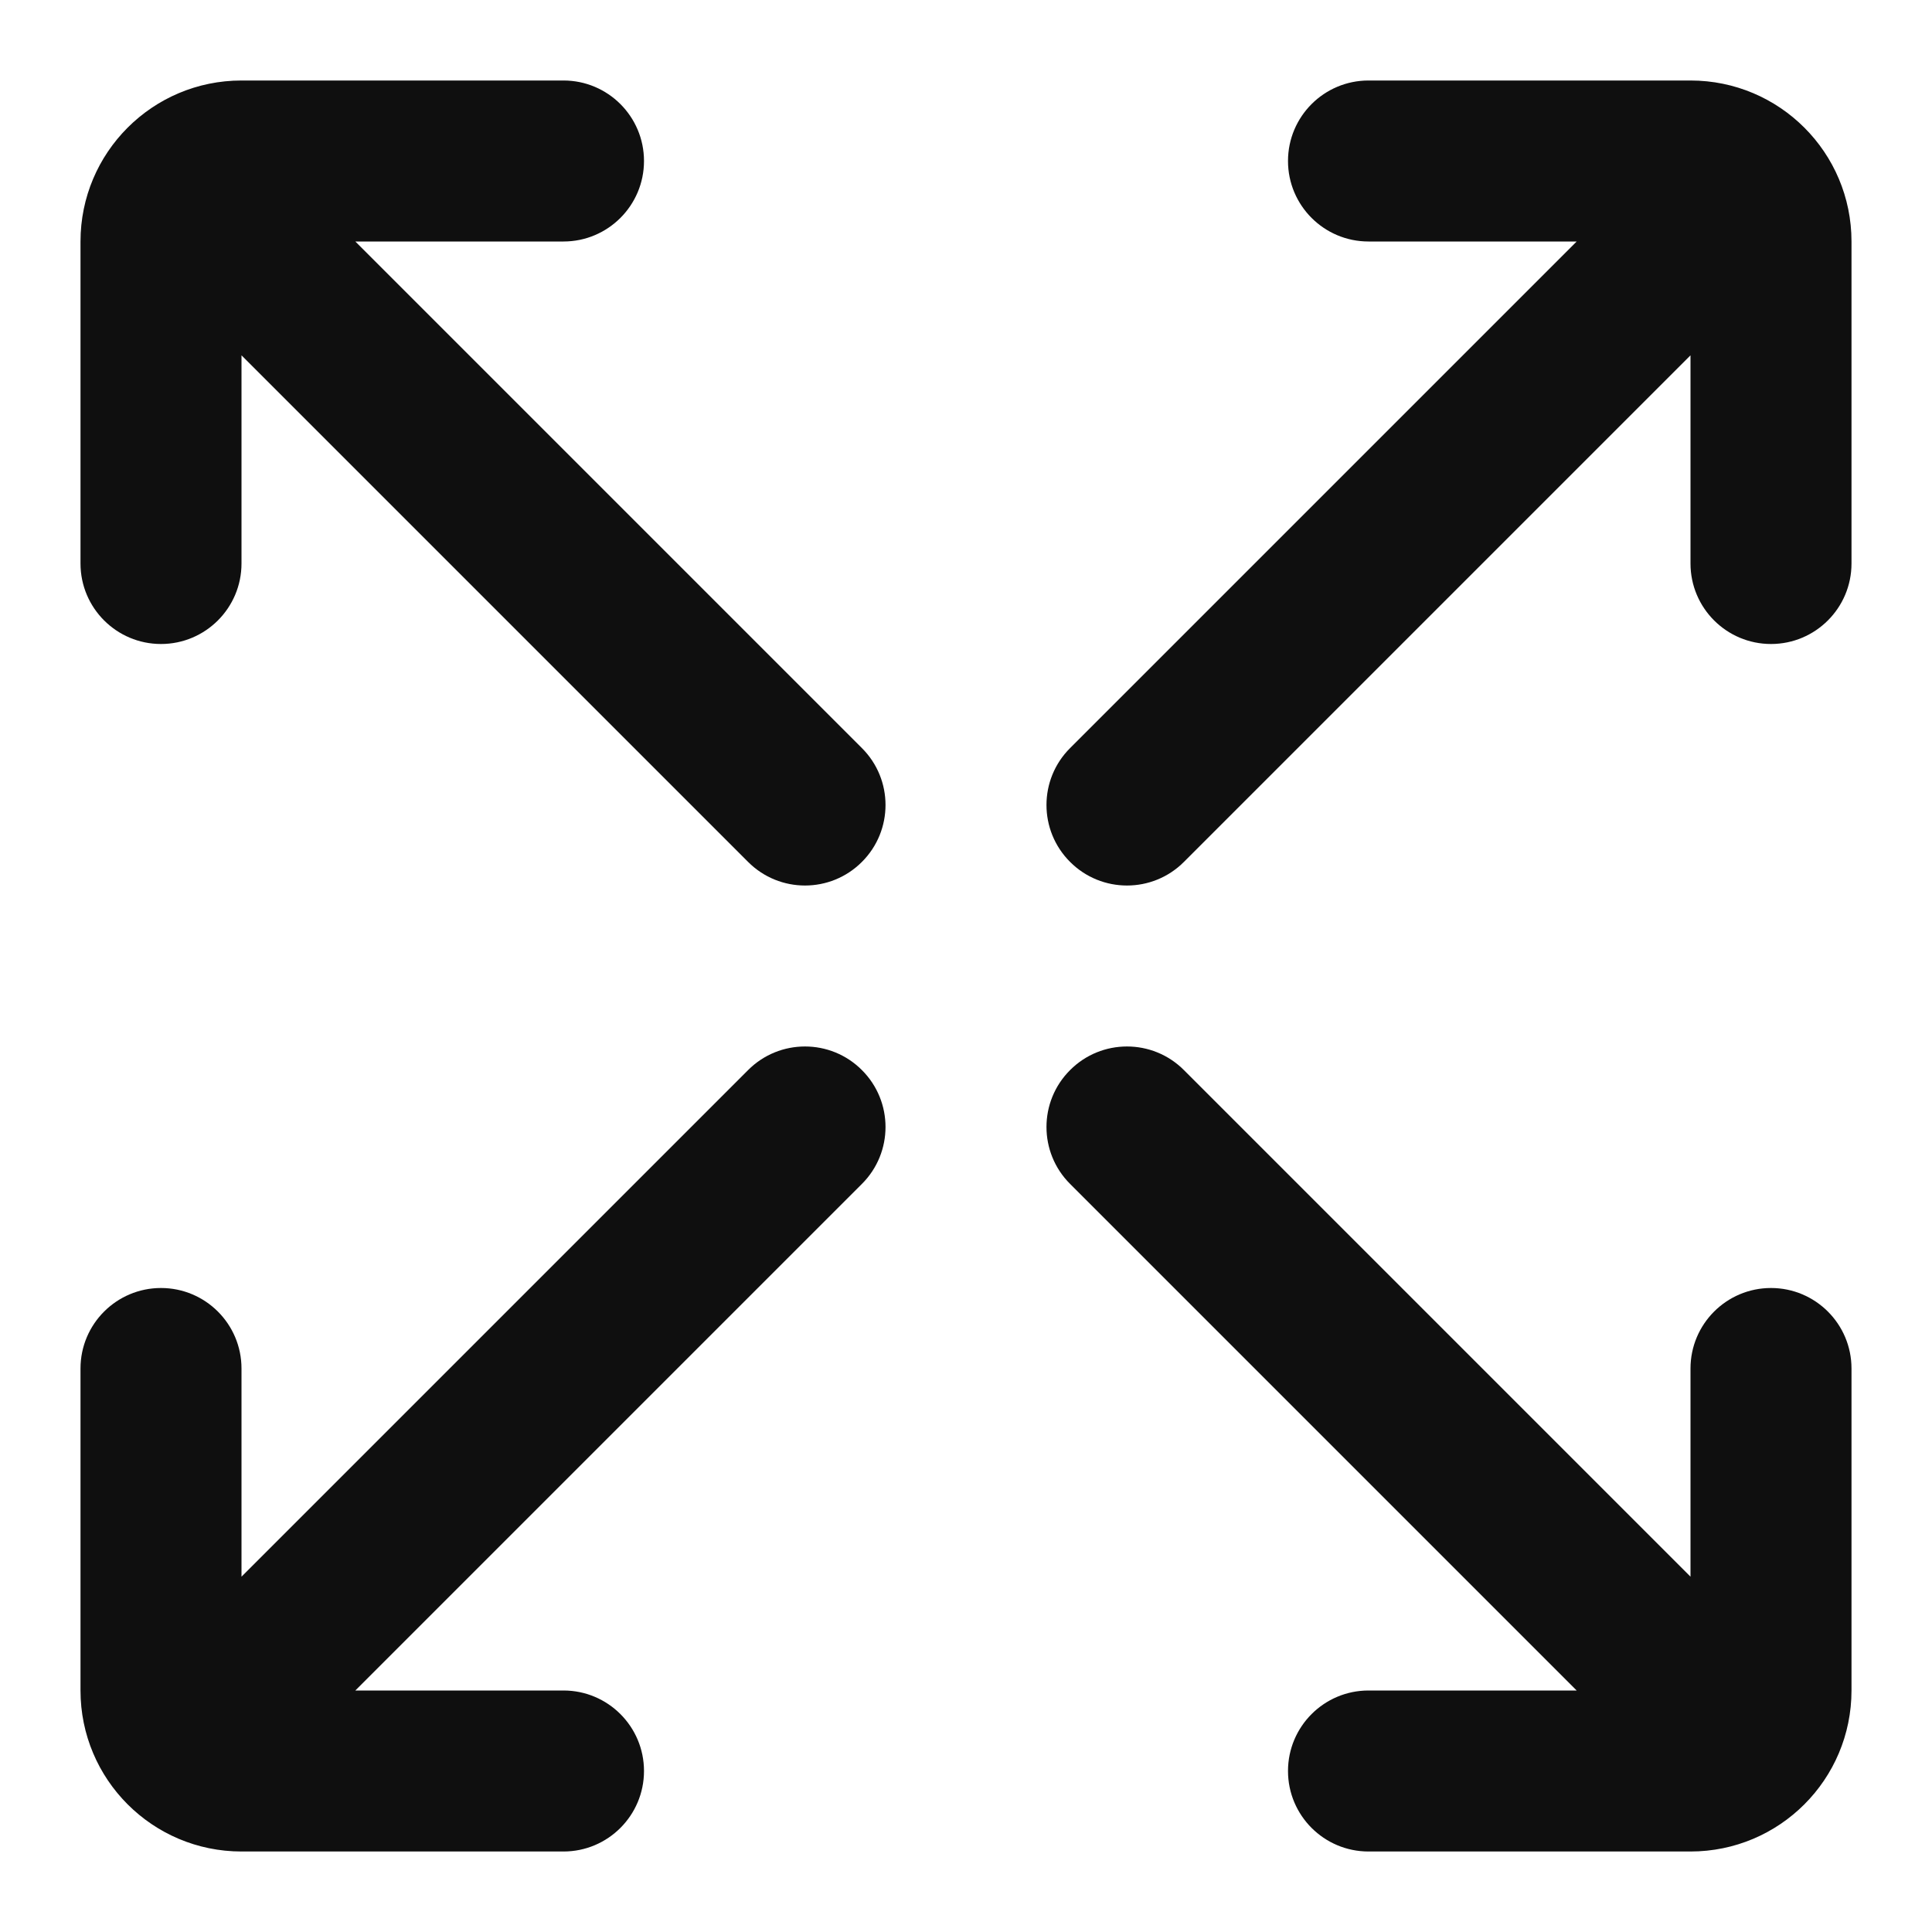
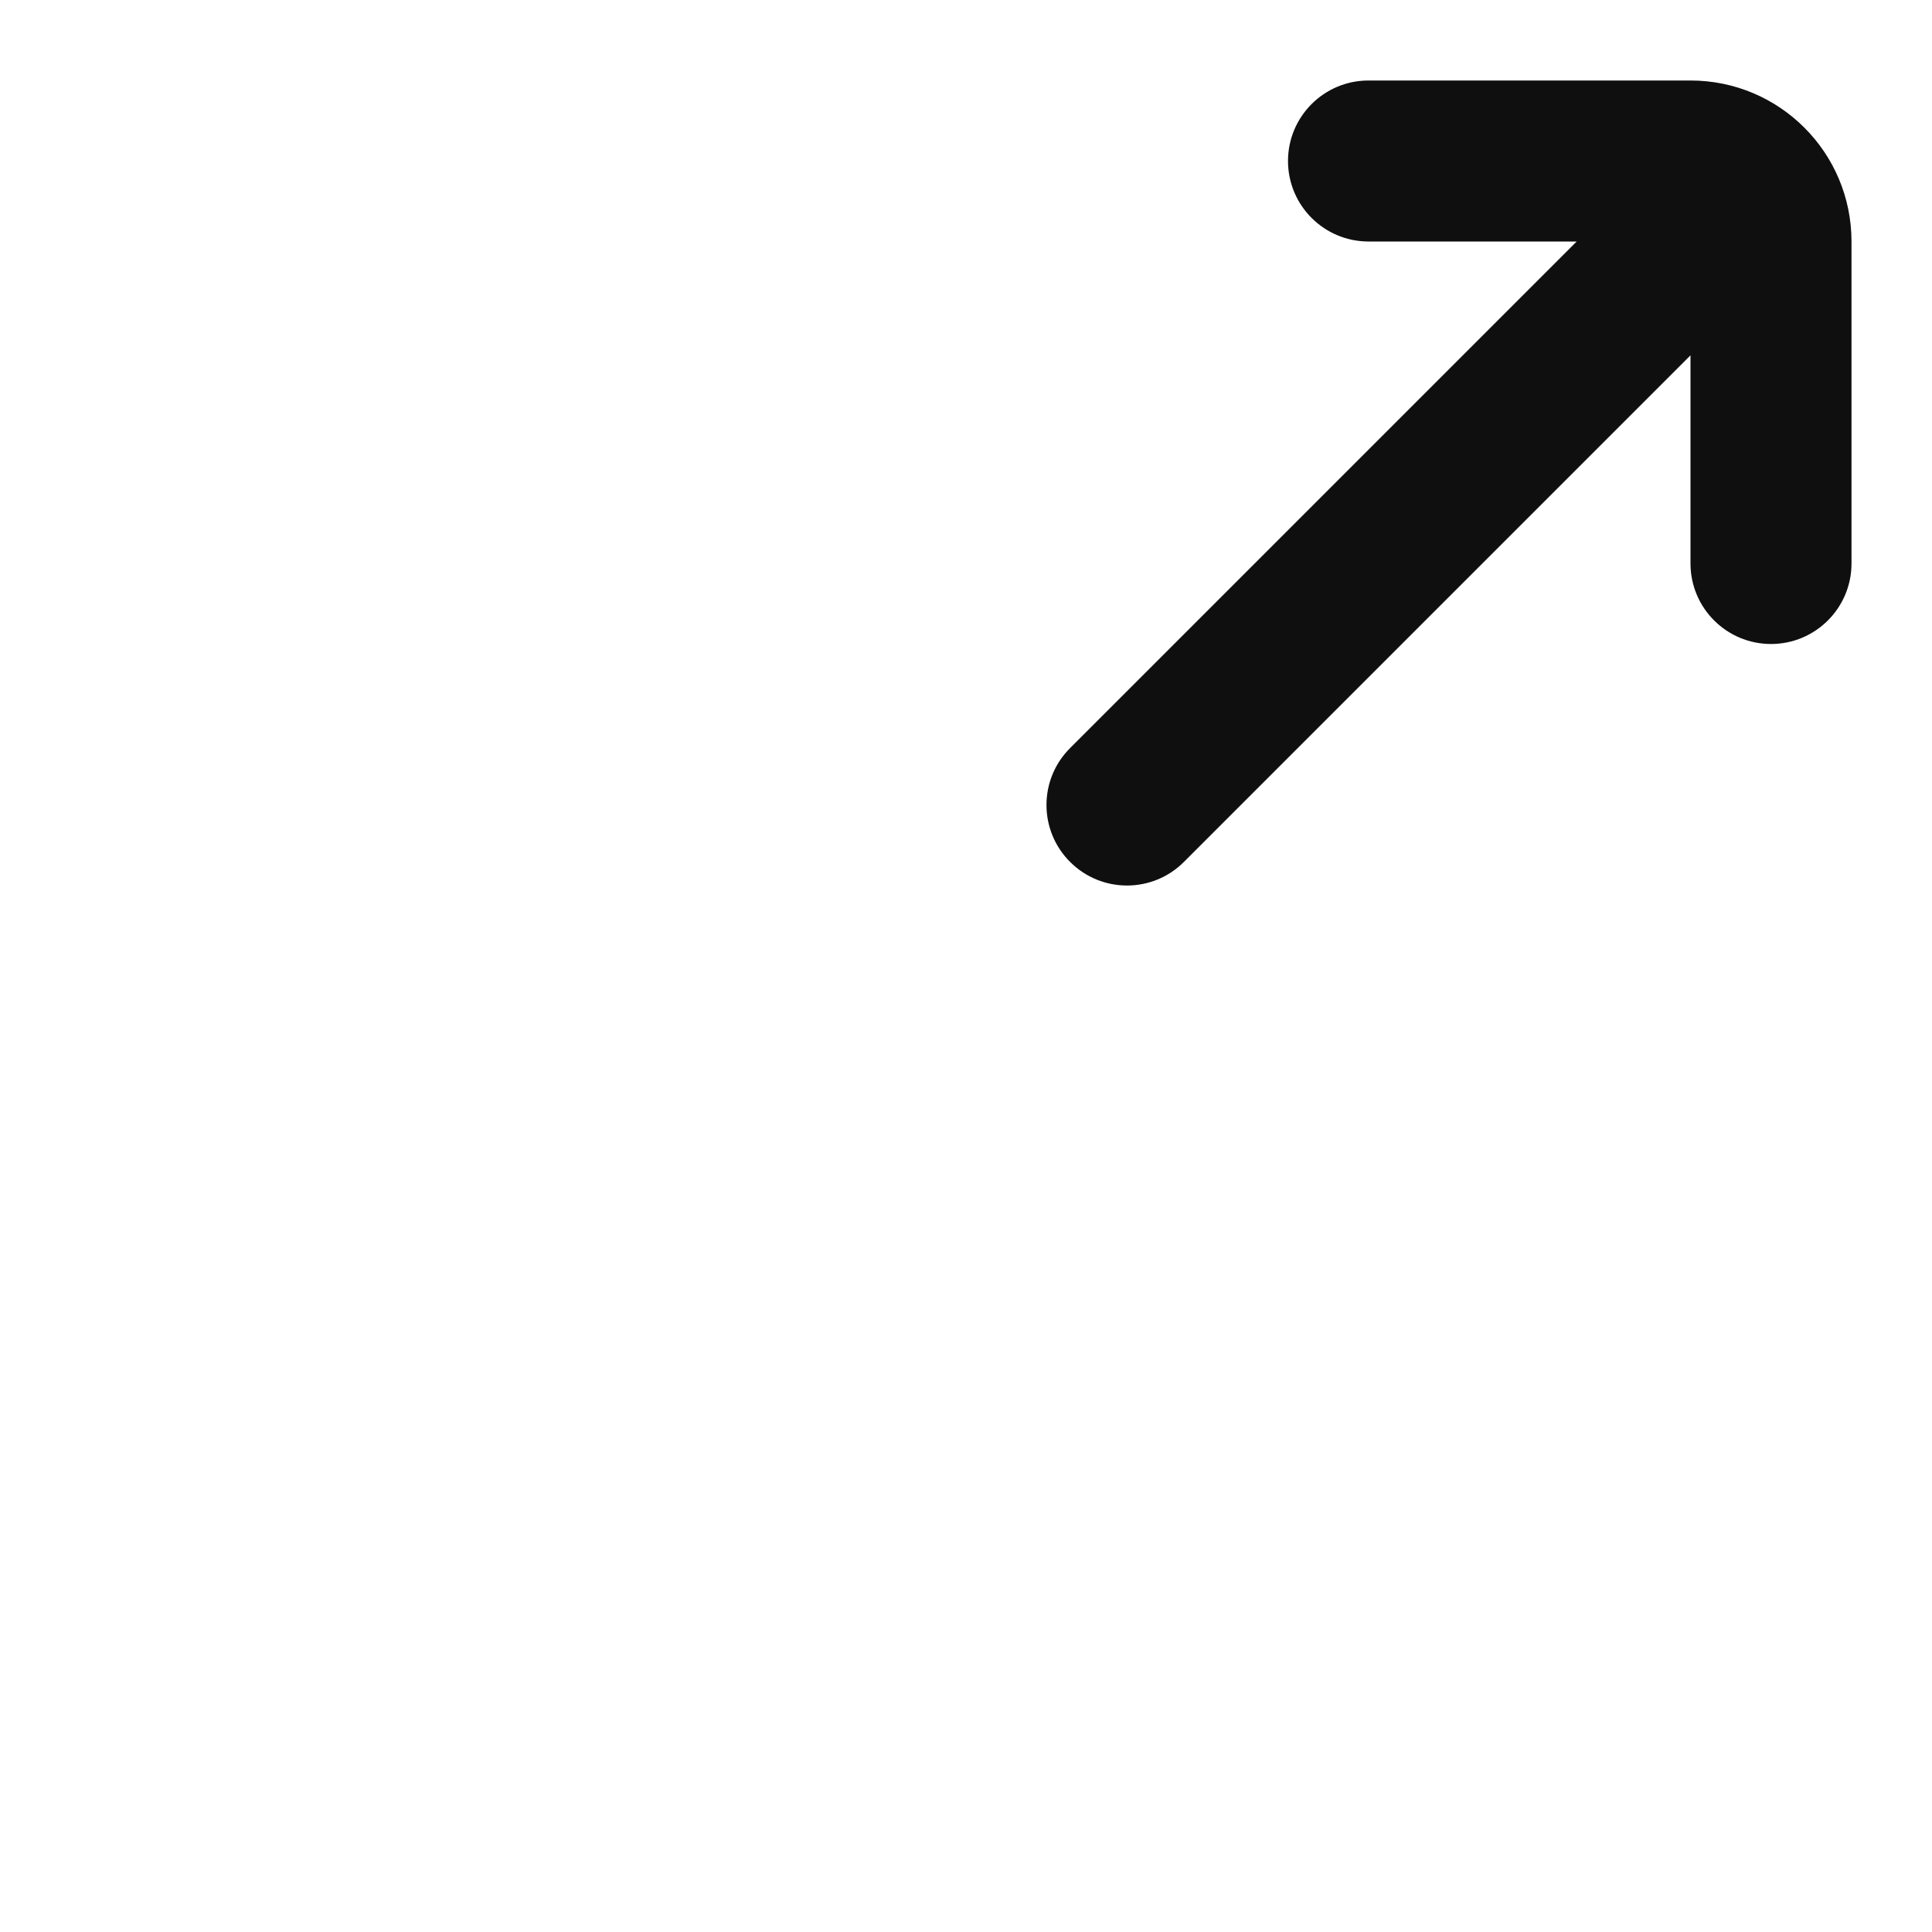
<svg xmlns="http://www.w3.org/2000/svg" width="800px" height="800px" viewBox="0 0 24 24" fill="none">
-   <path d="M3 7C3 7.552 2.552 8 2 8C1.448 8 1 7.552 1 7V3C1 1.895 1.895 1 3 1H7C7.552 1 8 1.448 8 2C8 2.552 7.552 3 7 3H4.414L10.707 9.293C11.098 9.683 11.098 10.317 10.707 10.707C10.317 11.098 9.683 11.098 9.293 10.707L3 4.414V7Z" fill="#0F0F0F" />
-   <path d="M21 17C21 16.448 21.448 16 22 16C22.552 16 23 16.448 23 17V21C23 22.105 22.105 23 21 23H17C16.448 23 16 22.552 16 22C16 21.448 16.448 21 17 21H19.586L13.293 14.707C12.902 14.317 12.902 13.683 13.293 13.293C13.683 12.902 14.317 12.902 14.707 13.293L21 19.586V17Z" fill="#0F0F0F" />
  <path d="M21 7C21 7.552 21.448 8 22 8C22.552 8 23 7.552 23 7V3C23 1.895 22.105 1 21 1H17C16.448 1 16 1.448 16 2C16 2.552 16.448 3 17 3H19.586L13.293 9.293C12.902 9.683 12.902 10.317 13.293 10.707C13.683 11.098 14.317 11.098 14.707 10.707L21 4.414V7Z" fill="#0F0F0F" />
-   <path d="M3 17C3 16.448 2.552 16 2 16C1.448 16 1 16.448 1 17V21C1 22.105 1.895 23 3 23H7C7.552 23 8 22.552 8 22C8 21.448 7.552 21 7 21H4.414L10.707 14.707C11.098 14.317 11.098 13.683 10.707 13.293C10.317 12.902 9.683 12.902 9.293 13.293L3 19.586V17Z" fill="#0F0F0F" />
</svg>